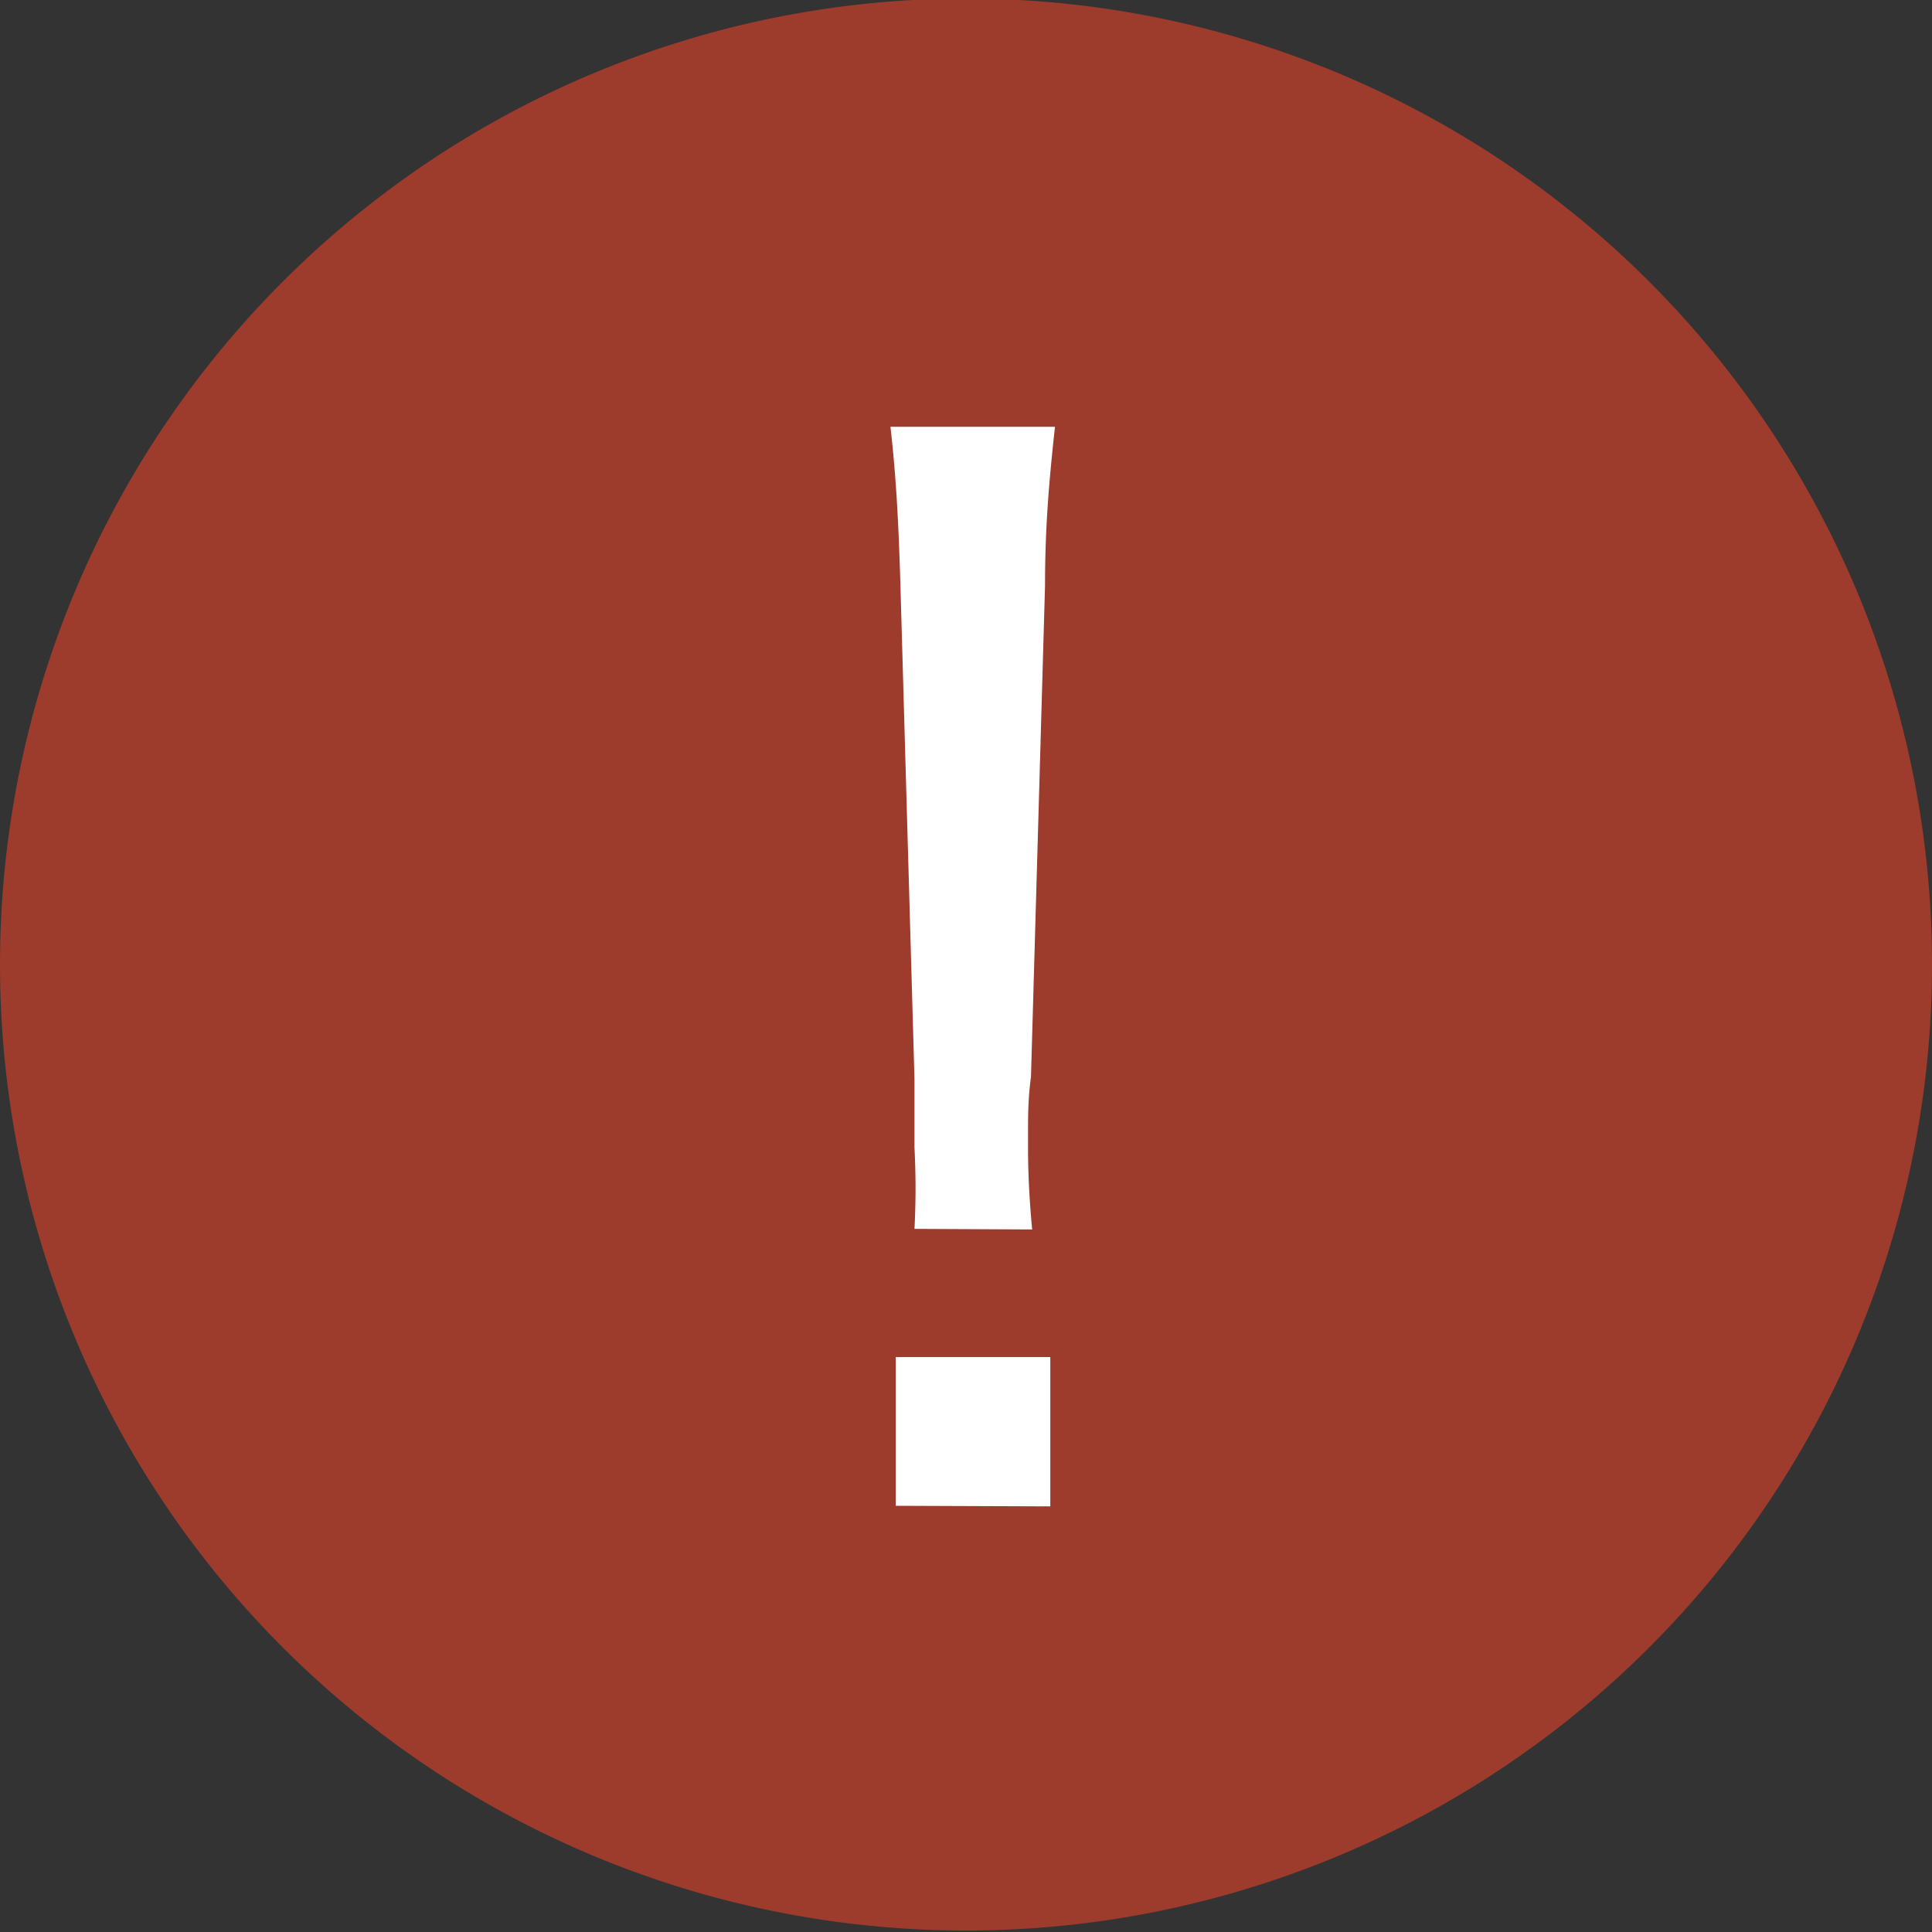
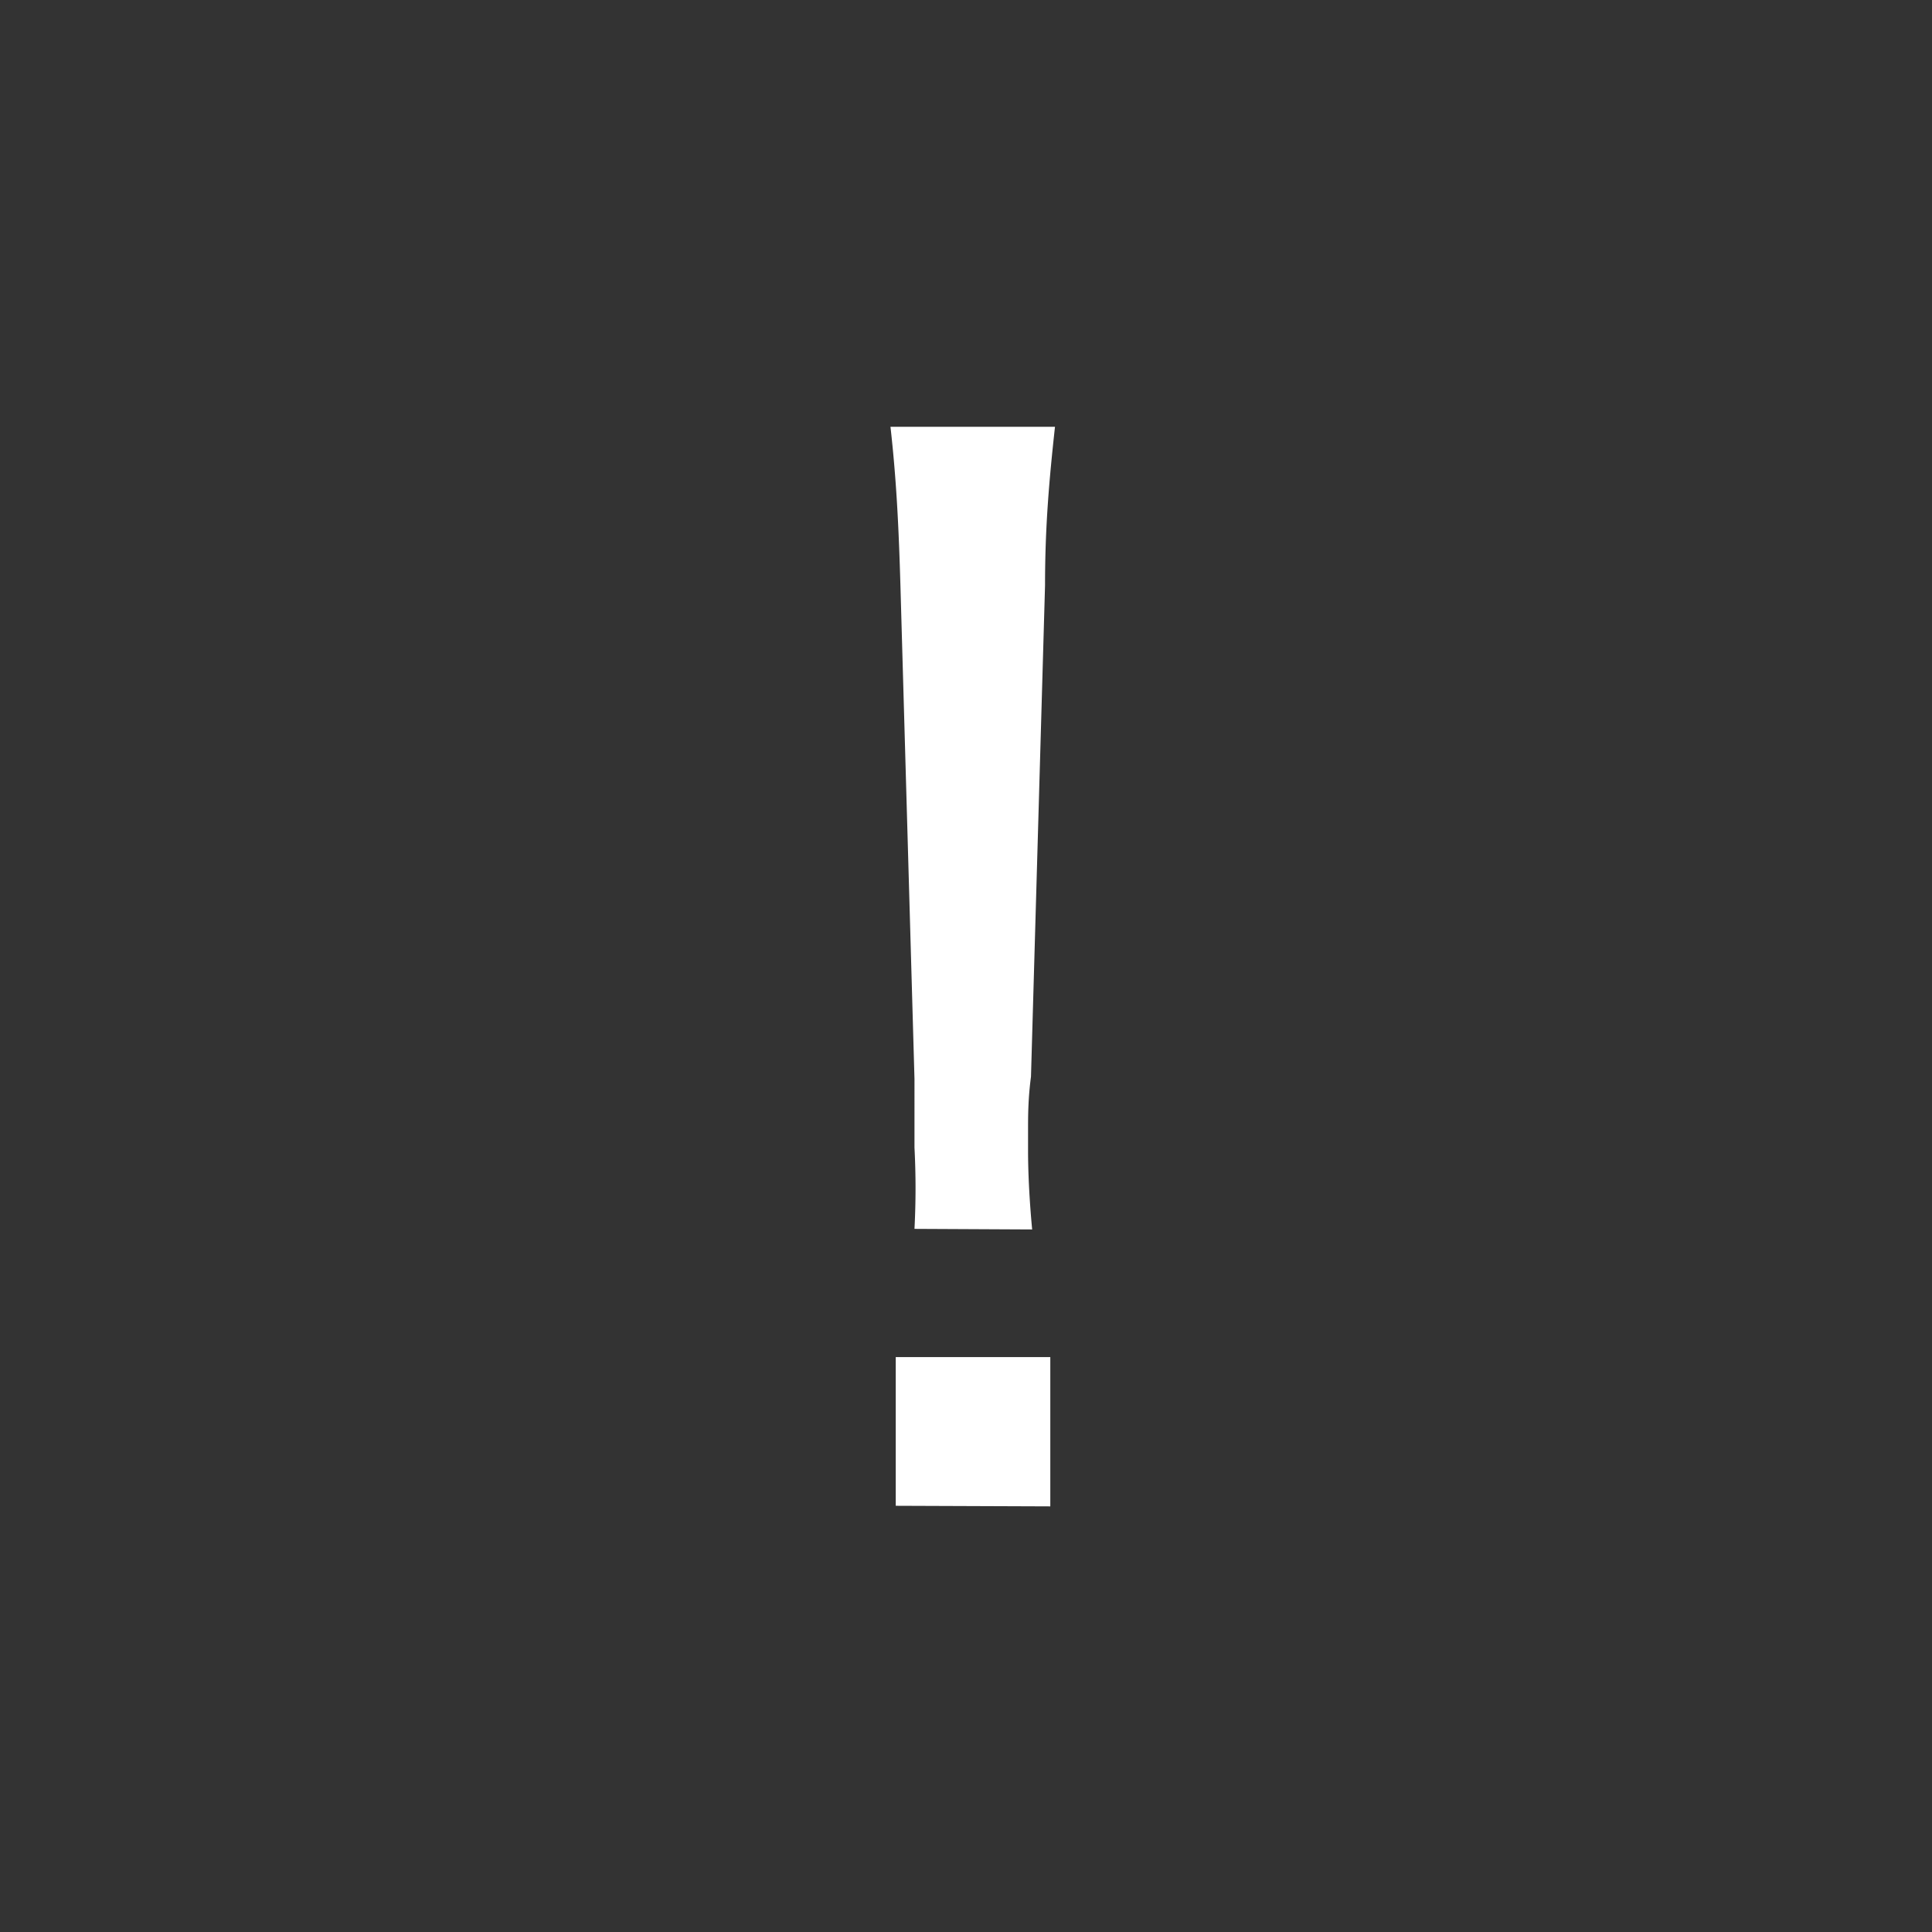
<svg xmlns="http://www.w3.org/2000/svg" width="33" height="33" viewBox="0 0 33 33">
  <rect x="0" y="0" width="33" height="33" fill="#333333" stroke="none" />
  <defs>
    <style>.cls-1{fill:#9d3b2c;stroke:#9d3b2c;stroke-linecap:round;stroke-linejoin:round;}.cls-2{fill:#fff;}</style>
  </defs>
  <g id="ex-mark">
-     <path id="Path1" class="cls-1" d="M.5,16.5a16,16,0,1,0,0-.05Z" />
    <path id="Path2" class="cls-2" d="M17.63,21c-.05-.53-.07-1-.07-1.34v-.36c0-.24,0-.53.05-.91L17.85,10c0-1,.07-1.8.17-2.71H15.21c.1.89.14,1.68.17,2.71l.24,8.43V19.6a13.39,13.39,0,0,1,0,1.39Zm.31,4.73V23.18H15.3v2.54Z" />
  </g>
</svg>